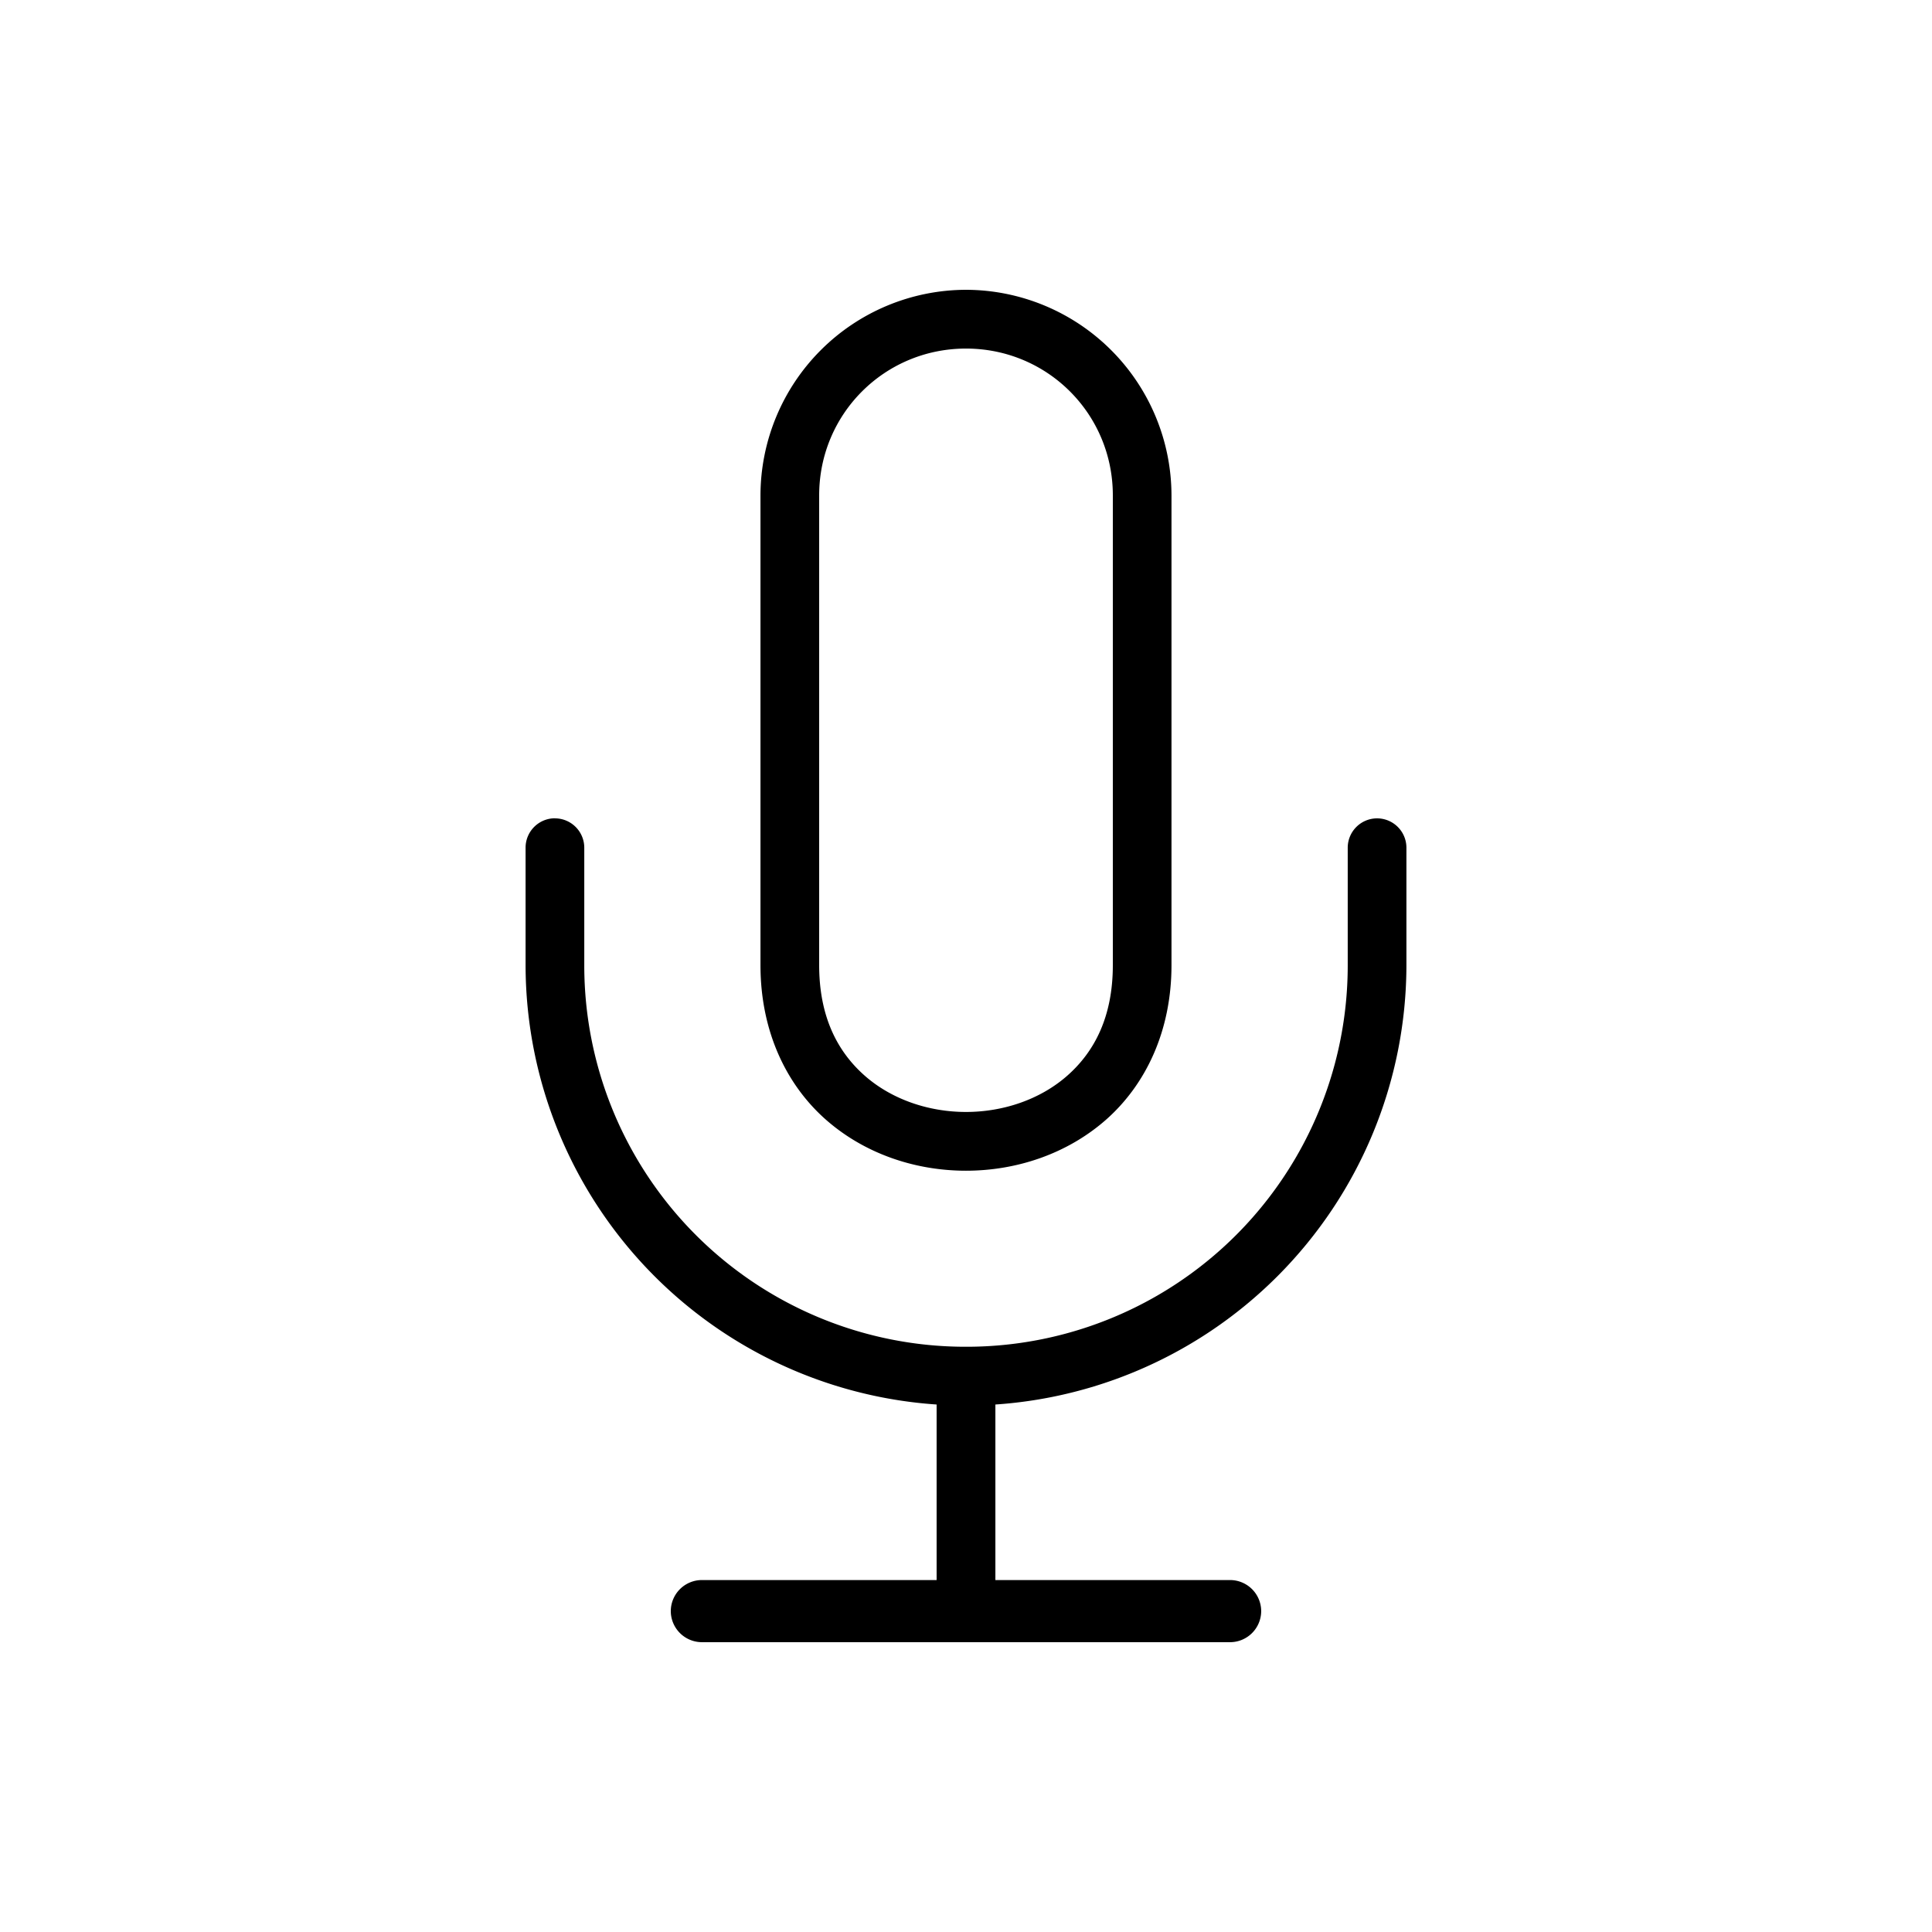
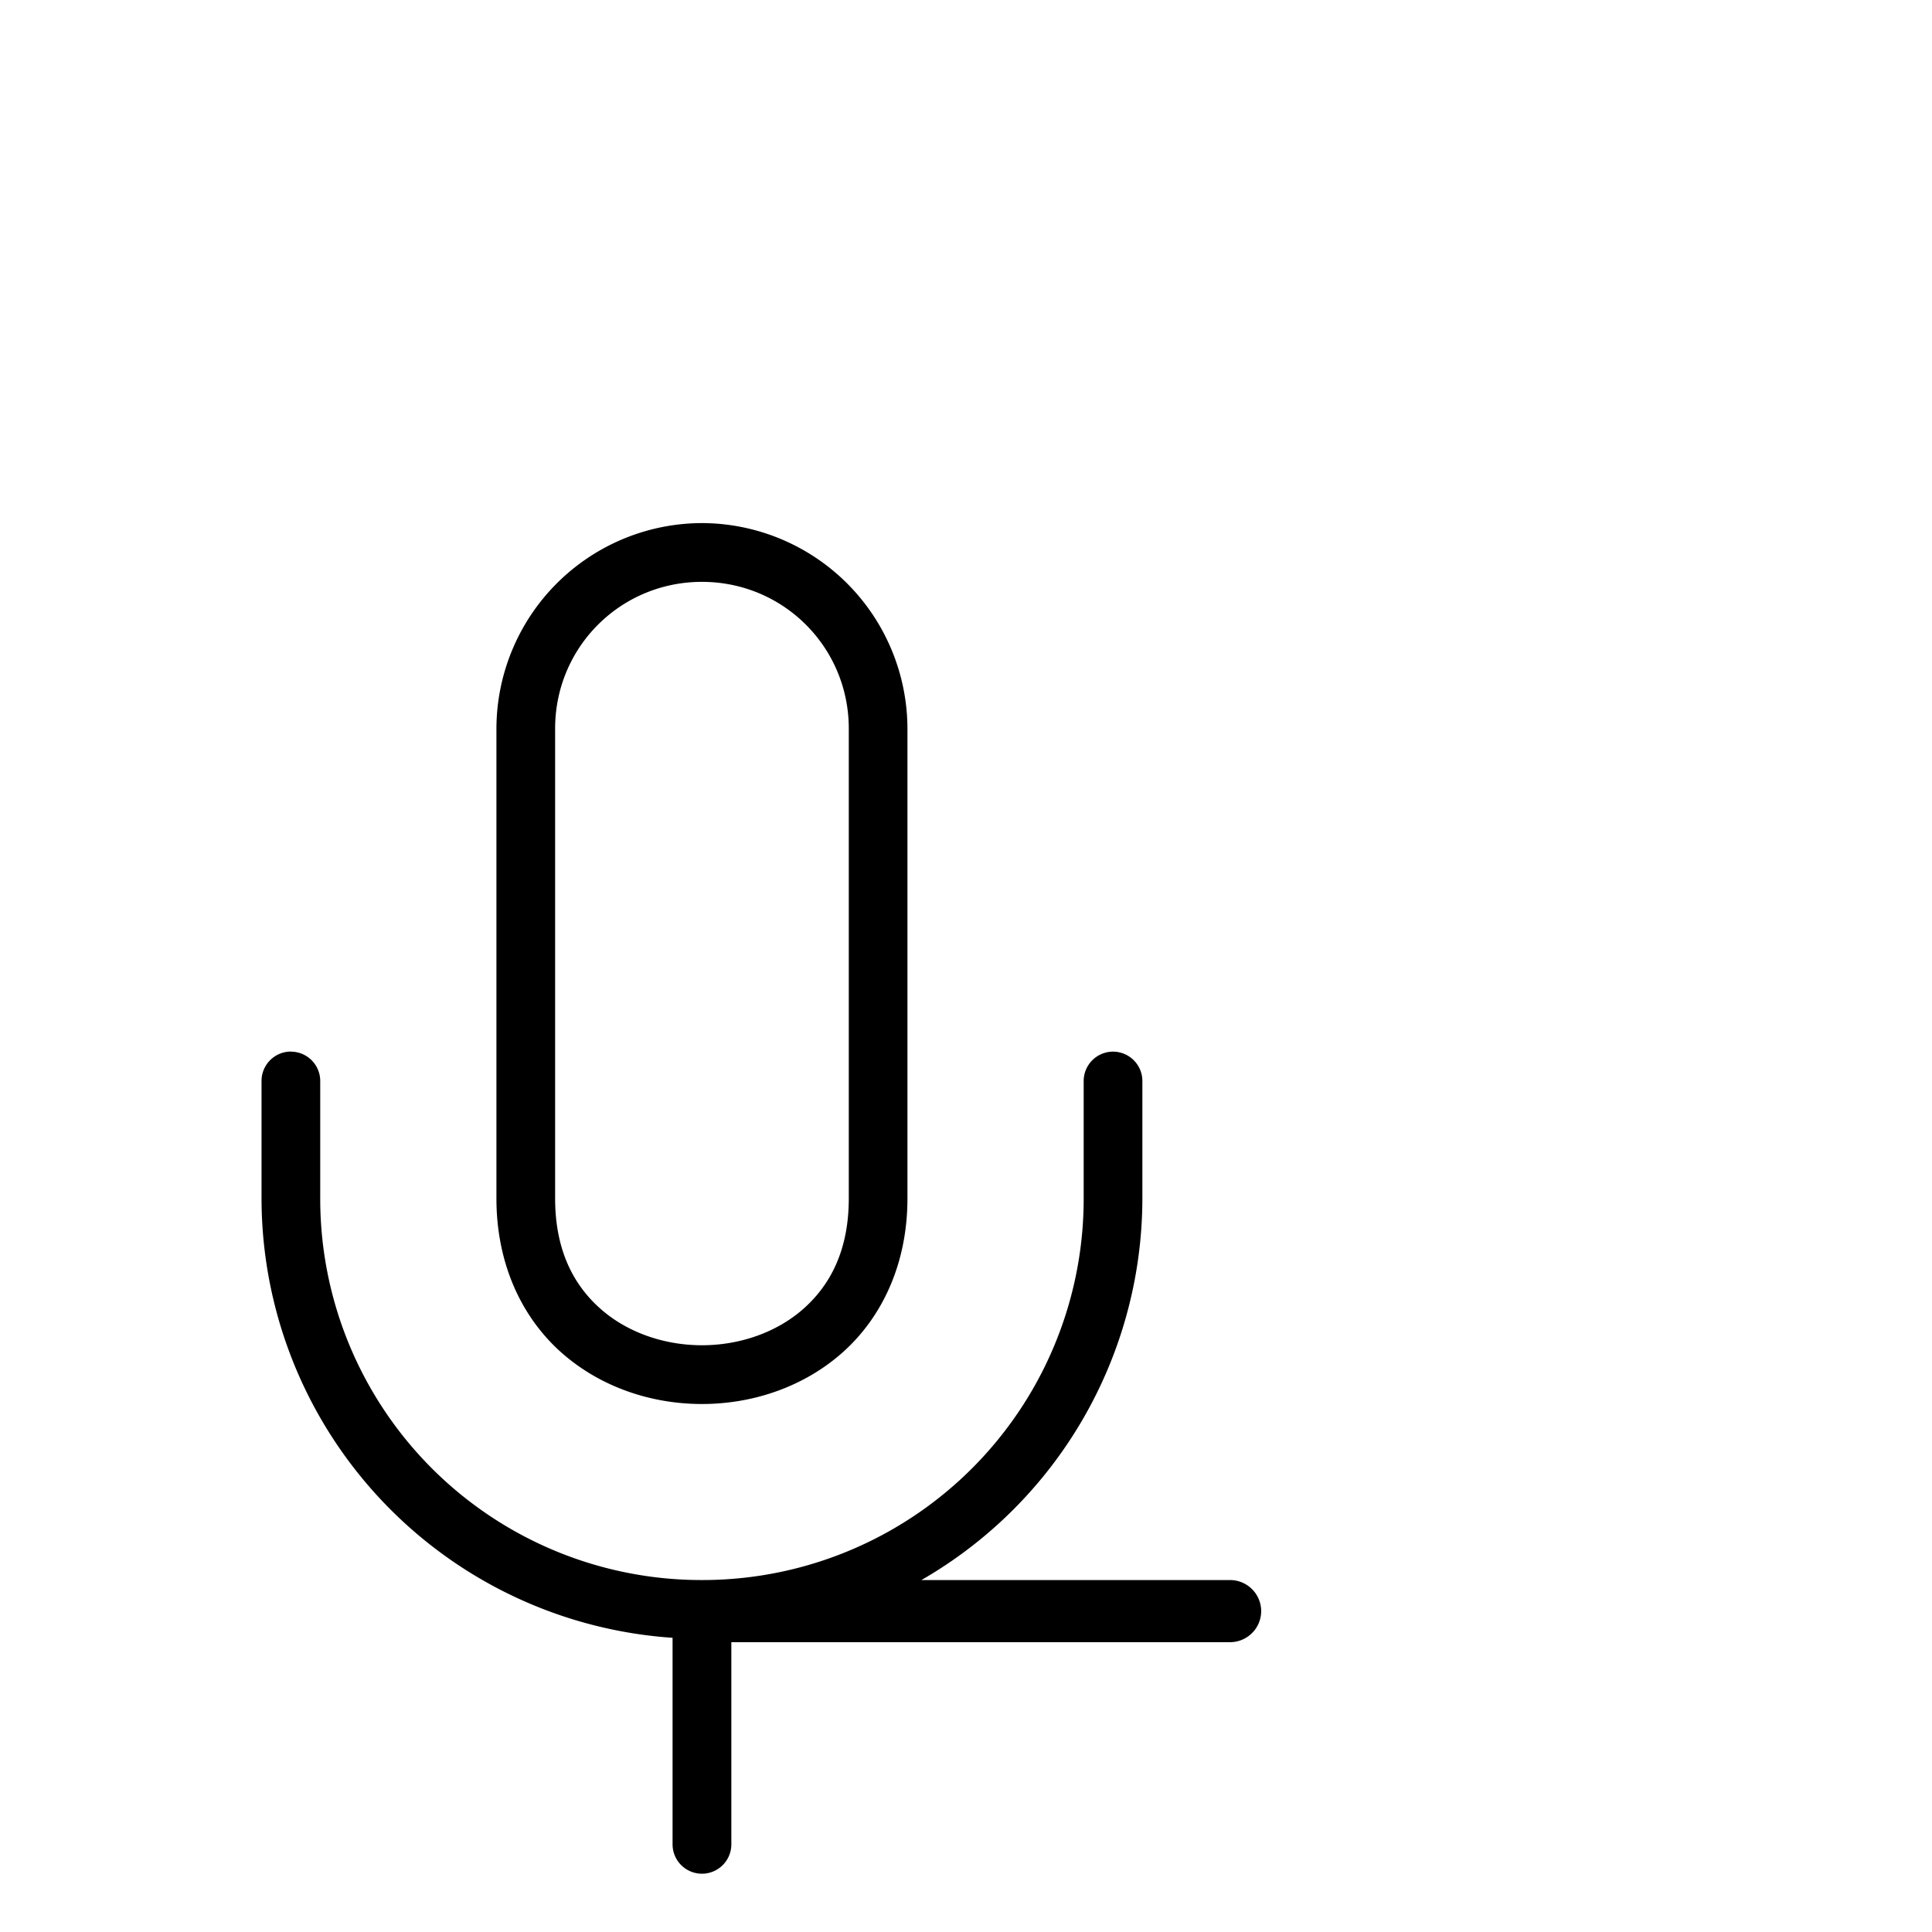
<svg xmlns="http://www.w3.org/2000/svg" fill="none" height="100" viewBox="0 0 100 100" width="100">
-   <path d="m36.333 81.783a1.613 1.613 0 0 0 -1.613 1.608 1.613 1.613 0 0 0 1.613 1.608h27.333a1.613 1.613 0 0 0 1.613-1.608 1.613 1.613 0 0 0 -1.613-1.608zm13.667-12.075a1.521 1.521 0 0 0 -1.521 1.521v12.158a1.521 1.521 0 0 0 1.521 1.521 1.521 1.521 0 0 0 1.521-1.521v-12.158a1.521 1.521 0 0 0 -1.521-1.521zm-21.279-27.354a1.521 1.521 0 0 0 -1.517 1.517v6.083a22.821 22.821 0 0 0 22.796 22.796 22.821 22.821 0 0 0 22.796-22.792v-6.083a1.521 1.521 0 0 0 -1.517-1.517 1.521 1.521 0 0 0 -1.521 1.517v6.083a19.733 19.733 0 0 1 -19.758 19.75 19.733 19.733 0 0 1 -19.758-19.758v-6.075a1.521 1.521 0 0 0 -1.521-1.517zm21.279-27.354a10.662 10.662 0 0 0 -10.638 10.637v24.317c0 3.421 1.333 6.175 3.358 7.975 2.025 1.796 4.662 2.667 7.279 2.667s5.254-.871 7.279-2.667c2.021-1.8 3.358-4.554 3.358-7.975v-24.317a10.662 10.662 0 0 0 -10.637-10.637zm0 3.042c4.217 0 7.6 3.383 7.6 7.596v24.317c0 2.663-.942 4.467-2.342 5.708-1.396 1.238-3.317 1.892-5.258 1.892-1.942 0-3.862-.654-5.258-1.892-1.4-1.242-2.342-3.046-2.342-5.708v-24.317c0-4.213 3.383-7.596 7.6-7.596z" fill="#000" />
+   <path d="m36.333 81.783a1.613 1.613 0 0 0 -1.613 1.608 1.613 1.613 0 0 0 1.613 1.608h27.333a1.613 1.613 0 0 0 1.613-1.608 1.613 1.613 0 0 0 -1.613-1.608za1.521 1.521 0 0 0 -1.521 1.521v12.158a1.521 1.521 0 0 0 1.521 1.521 1.521 1.521 0 0 0 1.521-1.521v-12.158a1.521 1.521 0 0 0 -1.521-1.521zm-21.279-27.354a1.521 1.521 0 0 0 -1.517 1.517v6.083a22.821 22.821 0 0 0 22.796 22.796 22.821 22.821 0 0 0 22.796-22.792v-6.083a1.521 1.521 0 0 0 -1.517-1.517 1.521 1.521 0 0 0 -1.521 1.517v6.083a19.733 19.733 0 0 1 -19.758 19.75 19.733 19.733 0 0 1 -19.758-19.758v-6.075a1.521 1.521 0 0 0 -1.521-1.517zm21.279-27.354a10.662 10.662 0 0 0 -10.638 10.637v24.317c0 3.421 1.333 6.175 3.358 7.975 2.025 1.796 4.662 2.667 7.279 2.667s5.254-.871 7.279-2.667c2.021-1.8 3.358-4.554 3.358-7.975v-24.317a10.662 10.662 0 0 0 -10.637-10.637zm0 3.042c4.217 0 7.6 3.383 7.6 7.596v24.317c0 2.663-.942 4.467-2.342 5.708-1.396 1.238-3.317 1.892-5.258 1.892-1.942 0-3.862-.654-5.258-1.892-1.4-1.242-2.342-3.046-2.342-5.708v-24.317c0-4.213 3.383-7.596 7.6-7.596z" fill="#000" />
</svg>